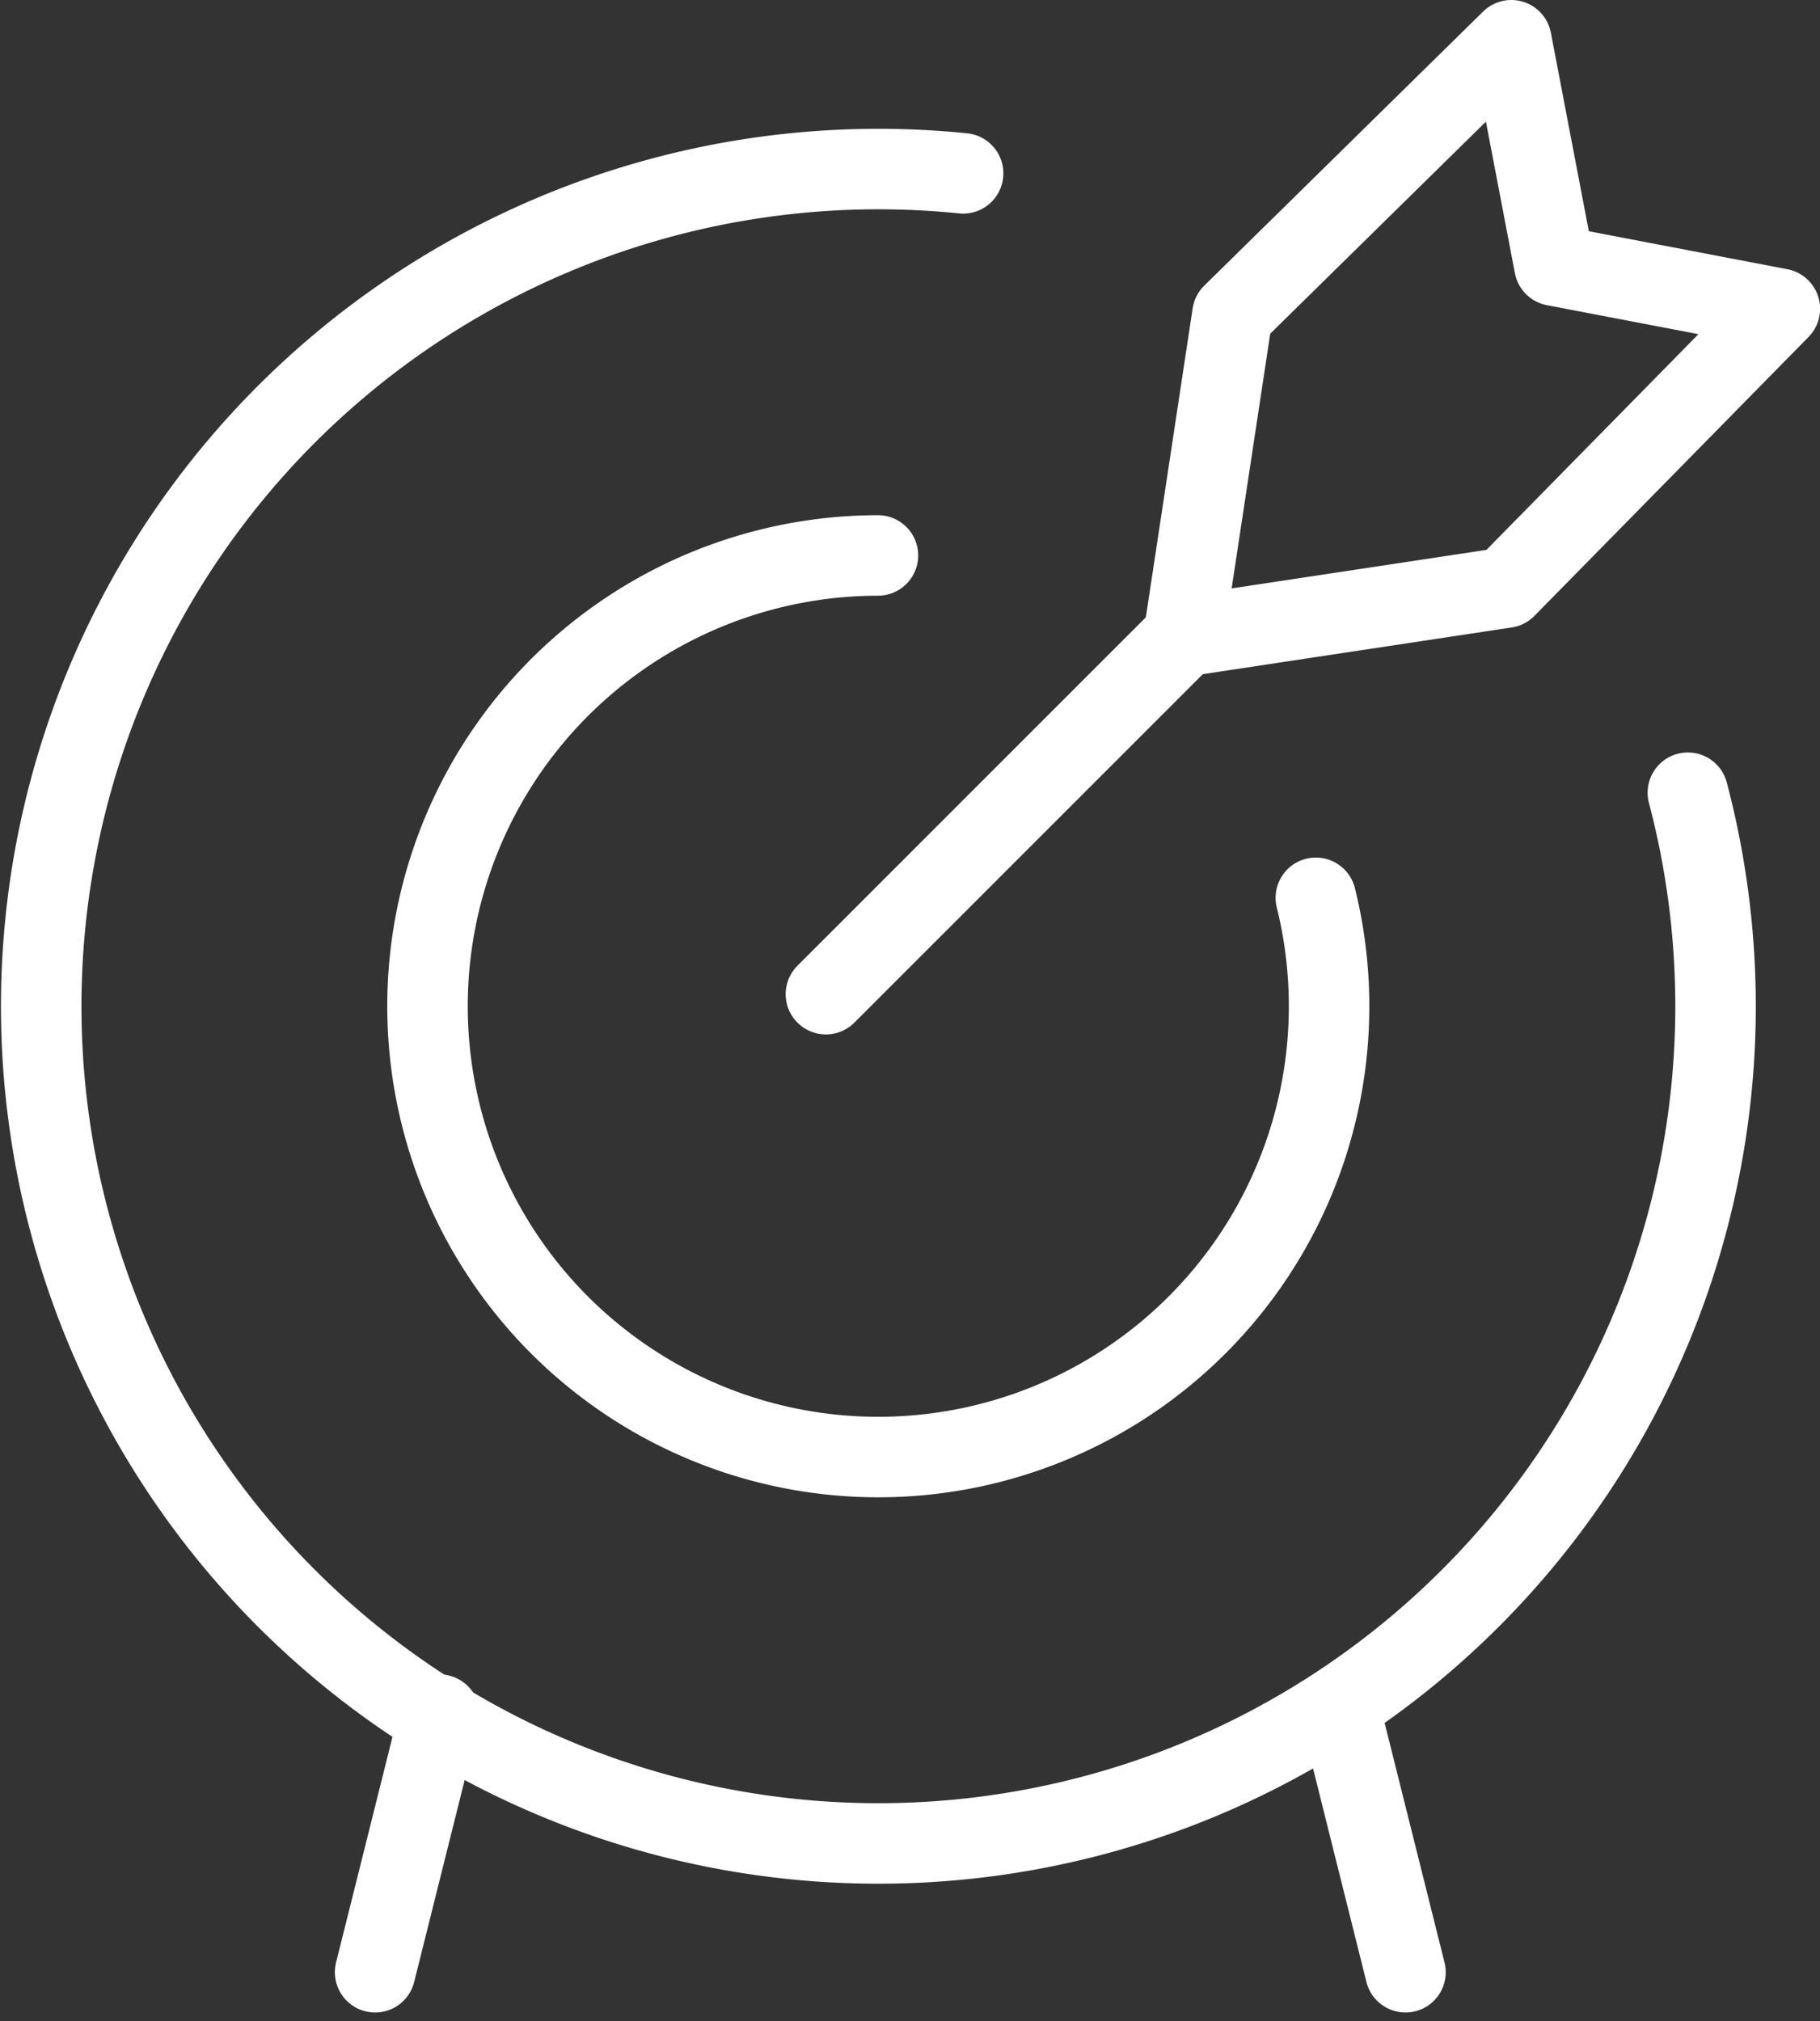
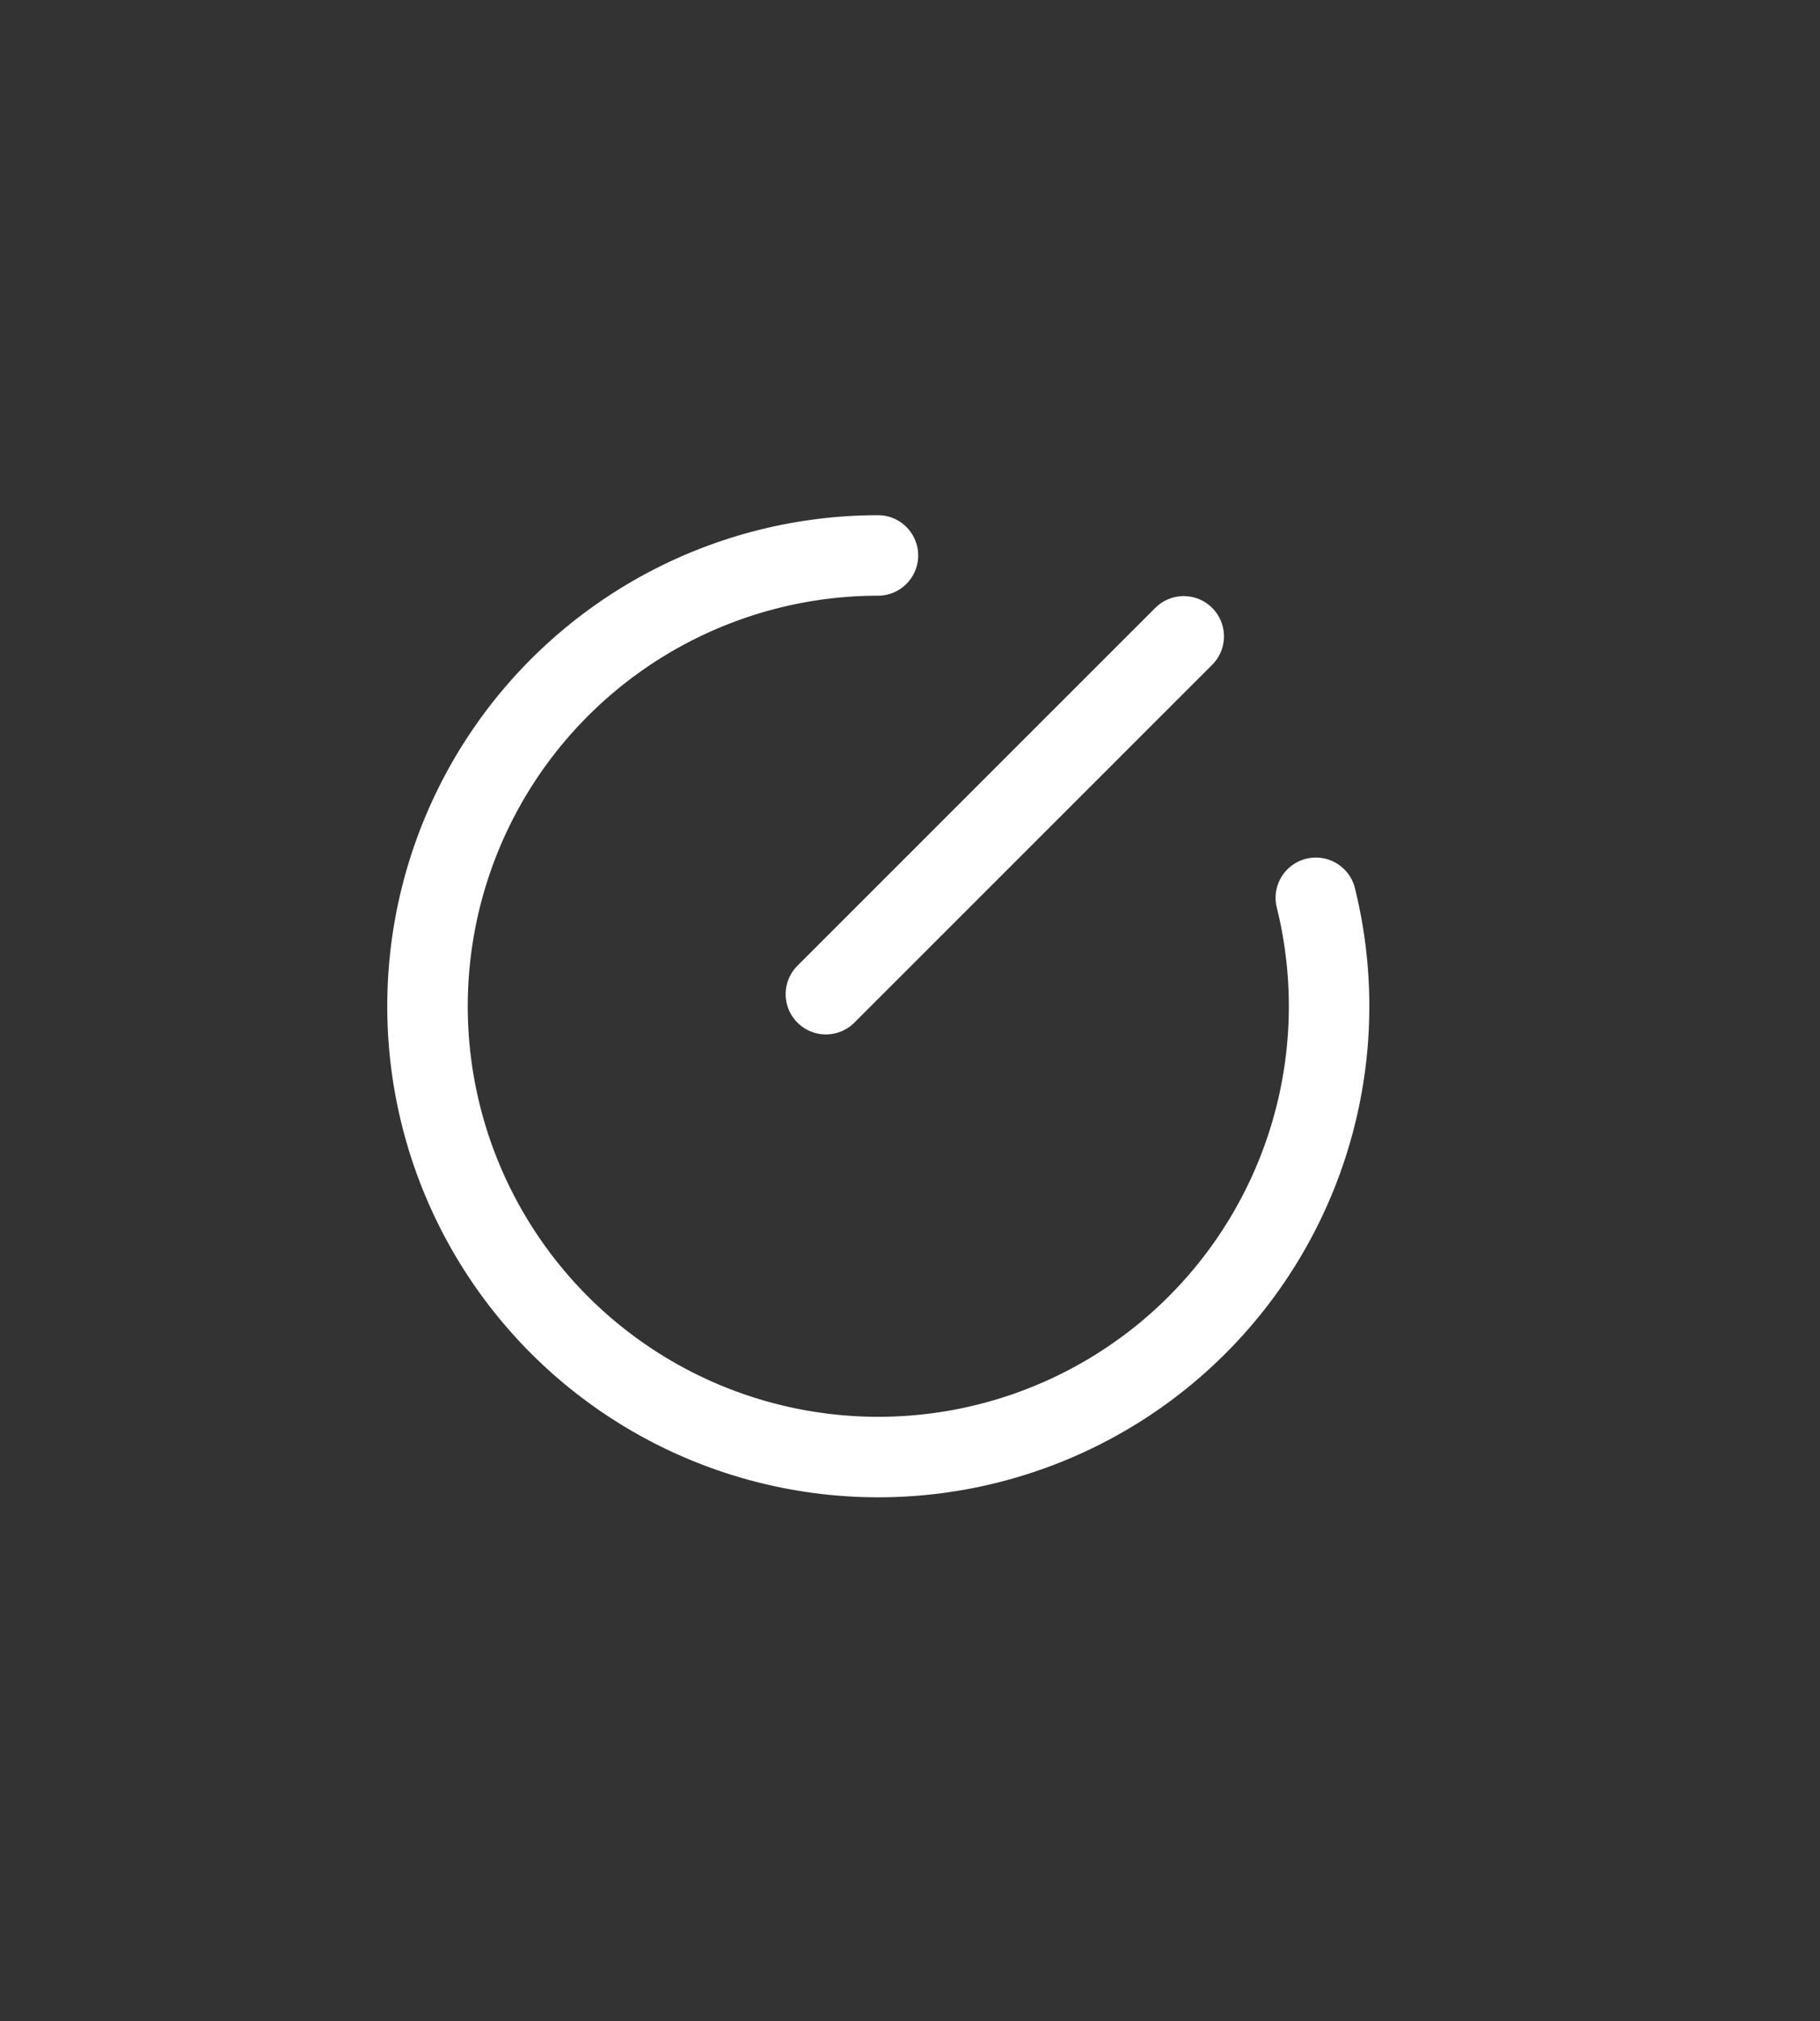
<svg xmlns="http://www.w3.org/2000/svg" width="45.219" height="50.213" viewBox="0 0 45.219 50.213">
  <rect x="0" y="0" width="45.219" height="50.213" fill="#333333" stroke="none" />
  <g id="vision-back-icon-relevant" transform="translate(-0.854 0.25)">
    <path id="Path_350" data-name="Path 350" d="M11.016,16.582l8.89-8.89" transform="translate(10.358 7.868)" fill="none" stroke="#fff" stroke-linecap="round" stroke-linejoin="round" stroke-width="2" />
-     <path id="Path_351" data-name="Path 351" d="M15.183,15.56l1.212-8L23.324.75l1.071,5.6,5.6,1.071-6.81,6.929Z" transform="translate(15.08 0)" fill="none" stroke="#fff" stroke-linecap="round" stroke-linejoin="round" stroke-width="2" />
-     <path id="Path_352" data-name="Path 352" d="M42.79,17.745A20.8,20.8,0,1,1,24.783,2.357" transform="translate(0 1.7)" fill="none" stroke="#fff" stroke-linecap="round" stroke-linejoin="round" stroke-width="2" />
    <path id="Path_353" data-name="Path 353" d="M28.45,15.256A11.2,11.2,0,1,1,17.57,6.75" transform="translate(5.097 6.8)" fill="none" stroke="#fff" stroke-linecap="round" stroke-linejoin="round" stroke-width="2" />
-     <path id="Path_354" data-name="Path 354" d="M7.366,20.25l-1.6,6.4" transform="translate(4.408 22.1)" fill="none" stroke="#fff" stroke-linecap="round" stroke-linejoin="round" stroke-width="2" />
-     <path id="Path_355" data-name="Path 355" d="M17.016,20.25l1.6,6.4" transform="translate(17.158 22.1)" fill="none" stroke="#fff" stroke-linecap="round" stroke-linejoin="round" stroke-width="2" />
  </g>
</svg>